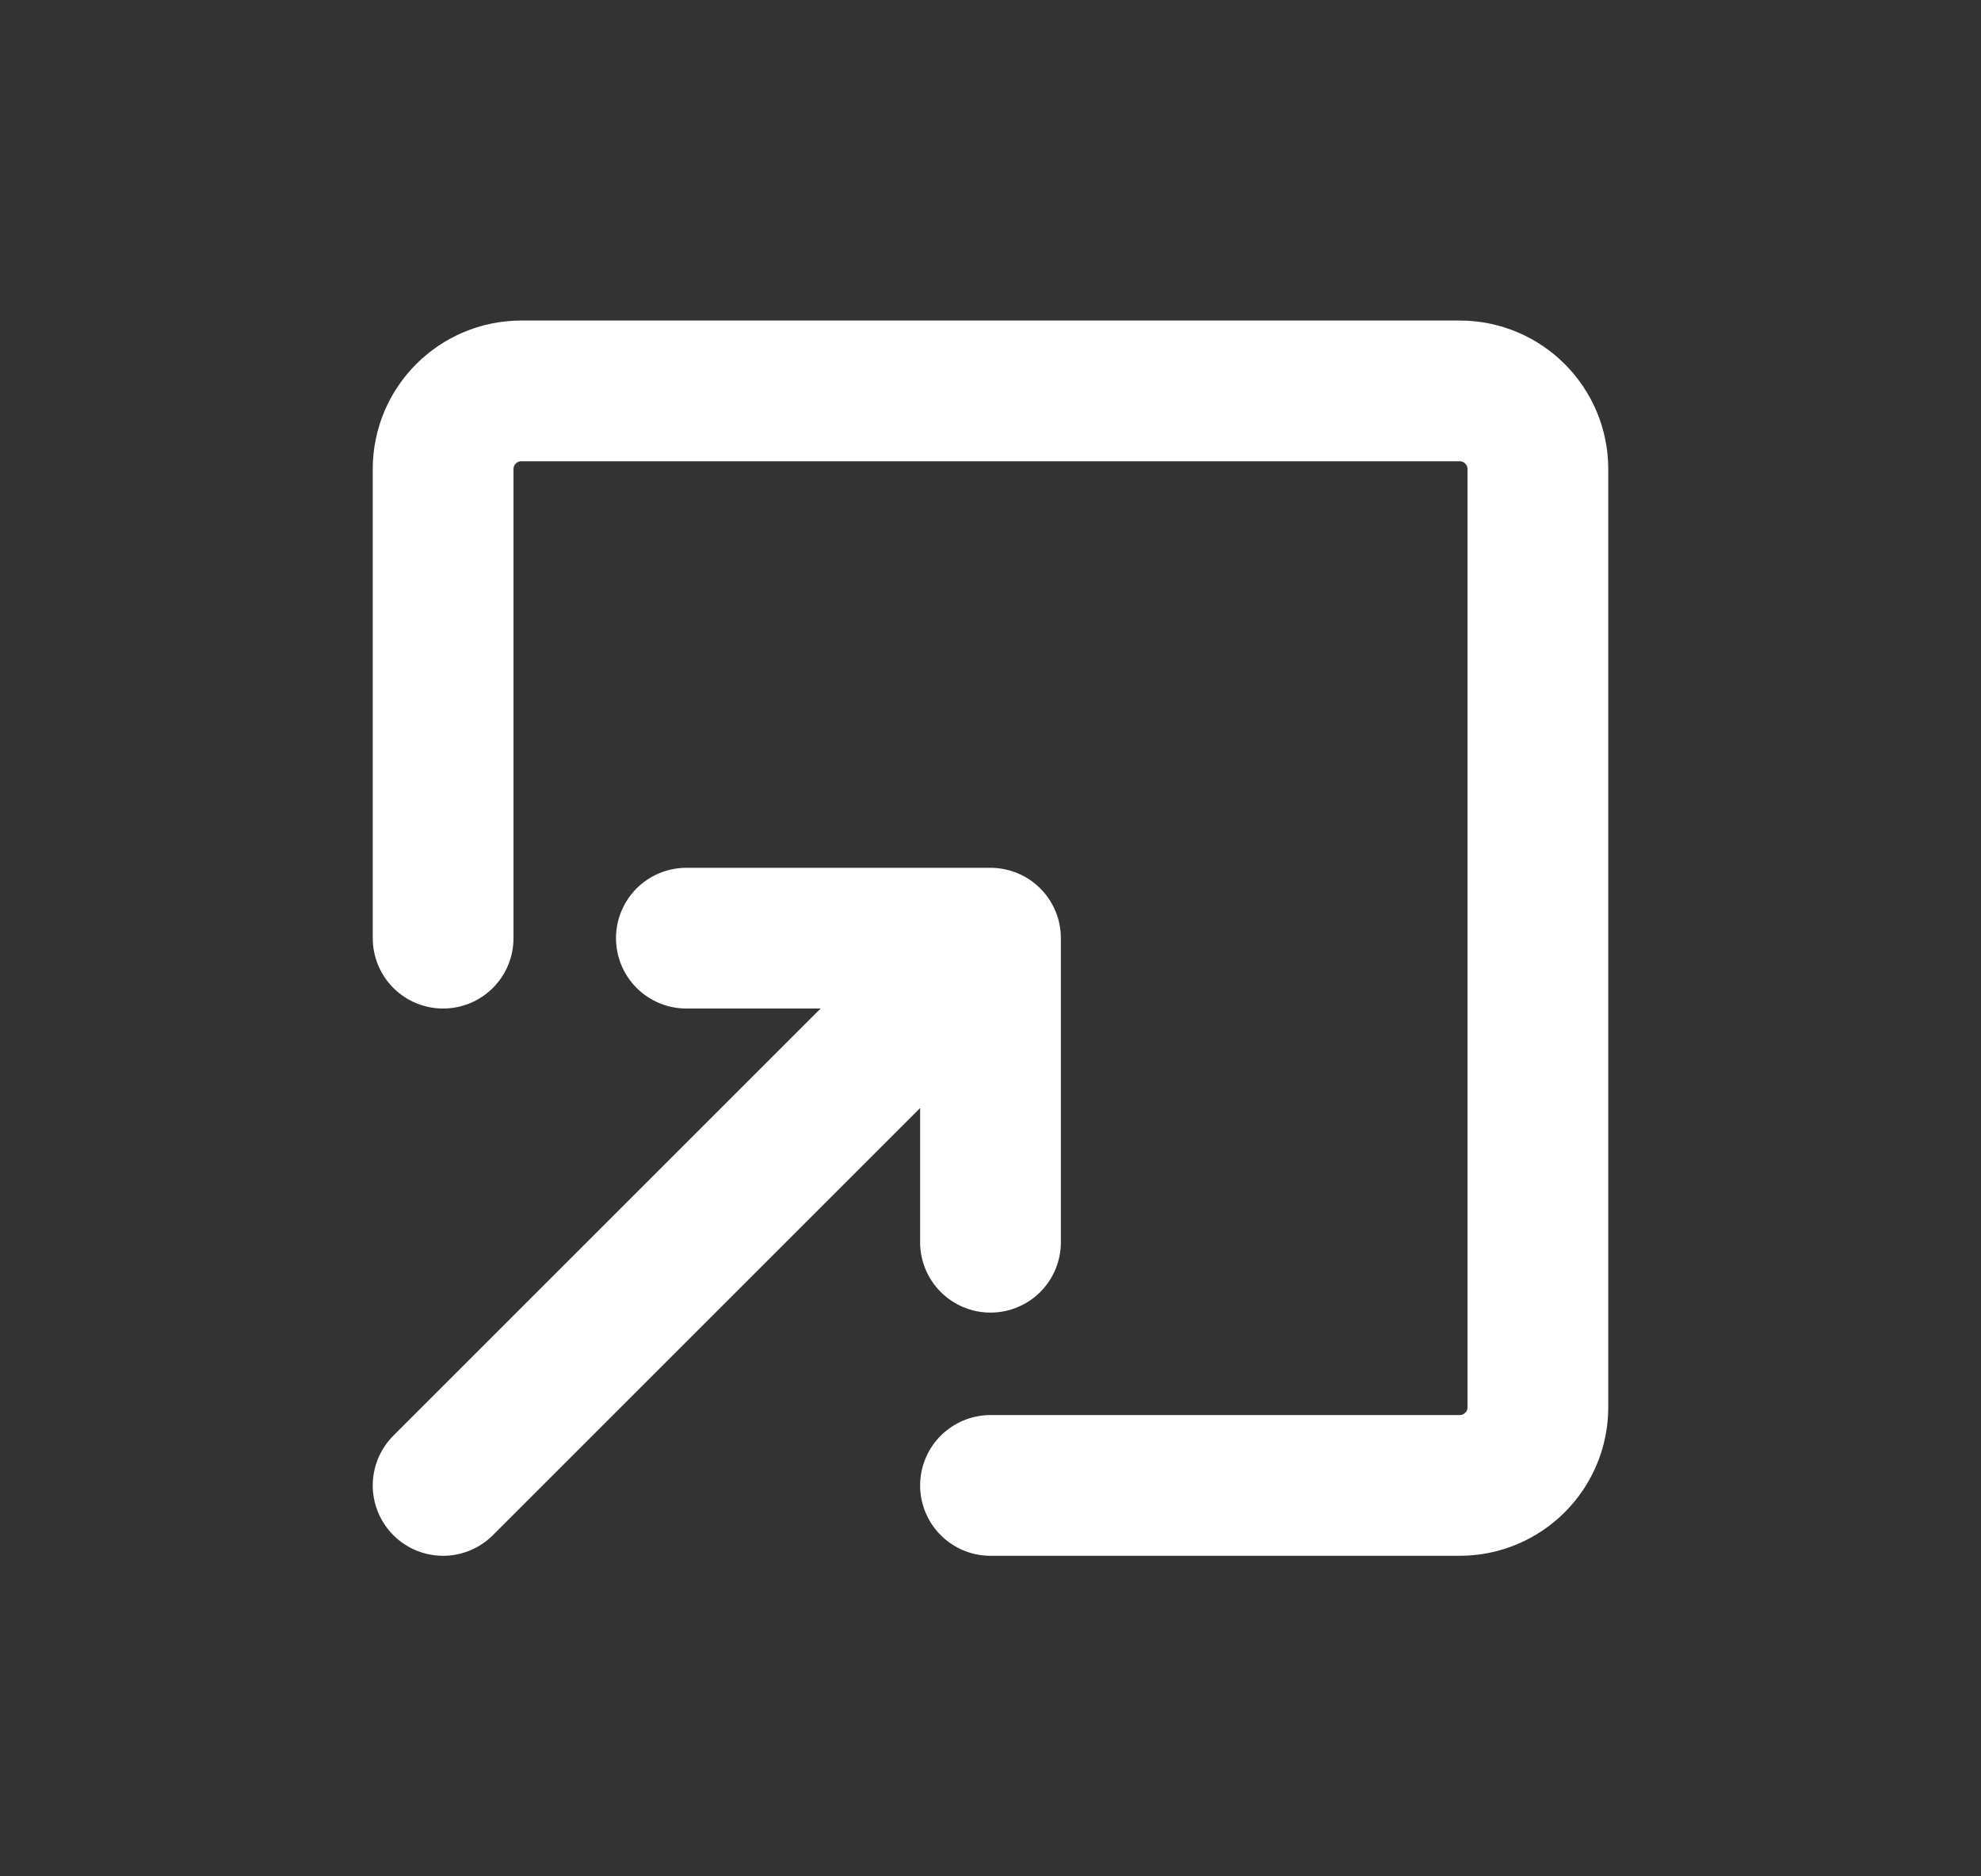
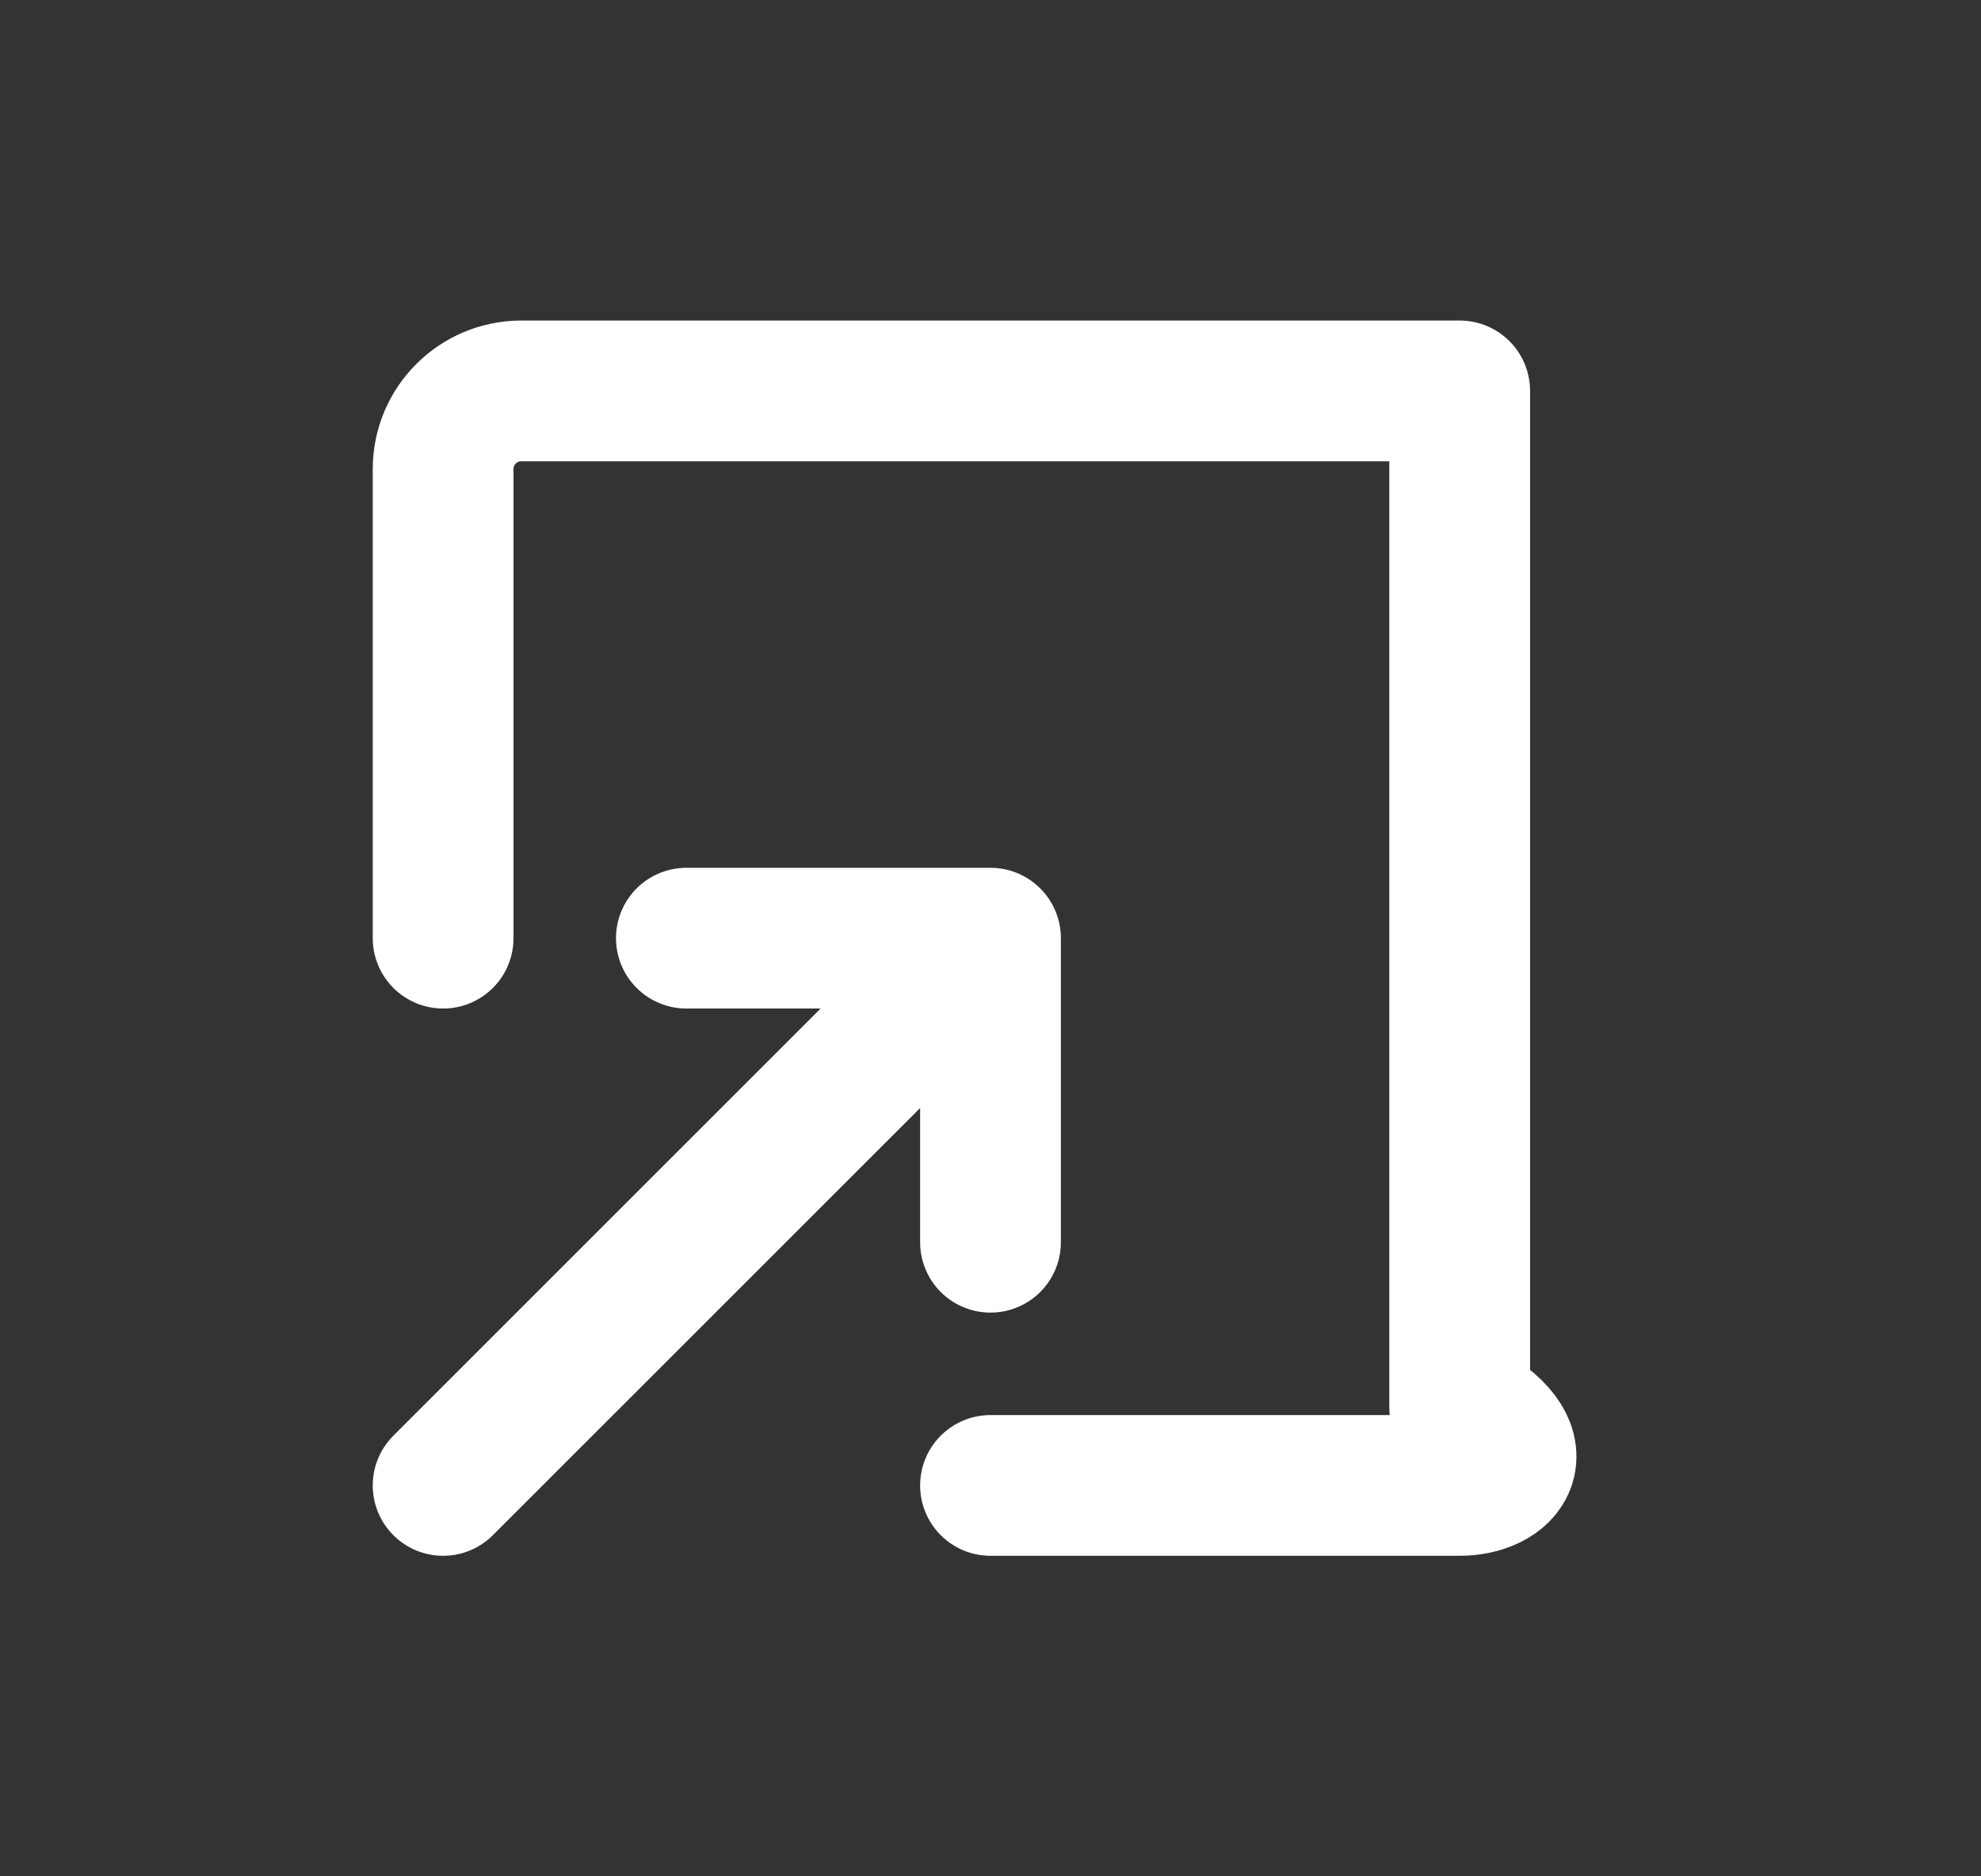
<svg xmlns="http://www.w3.org/2000/svg" width="19" height="18" viewBox="0 0 19 18" fill="none">
  <rect x="0" y="0" width="19" height="18" fill="#333333" stroke="none" />
-   <path d="M4.25 9V4.5C4.25 4.086 4.586 3.75 5 3.75H14C14.414 3.75 14.75 4.086 14.75 4.5V13.5C14.75 13.914 14.414 14.25 14 14.25H9.5M6.583 9H9.5M9.5 9V11.917M9.5 9L4.25 14.25" stroke="white" stroke-width="1.35" stroke-linecap="round" stroke-linejoin="round" />
+   <path d="M4.25 9V4.5C4.25 4.086 4.586 3.75 5 3.75H14V13.5C14.75 13.914 14.414 14.25 14 14.25H9.5M6.583 9H9.5M9.5 9V11.917M9.5 9L4.25 14.25" stroke="white" stroke-width="1.35" stroke-linecap="round" stroke-linejoin="round" />
</svg>